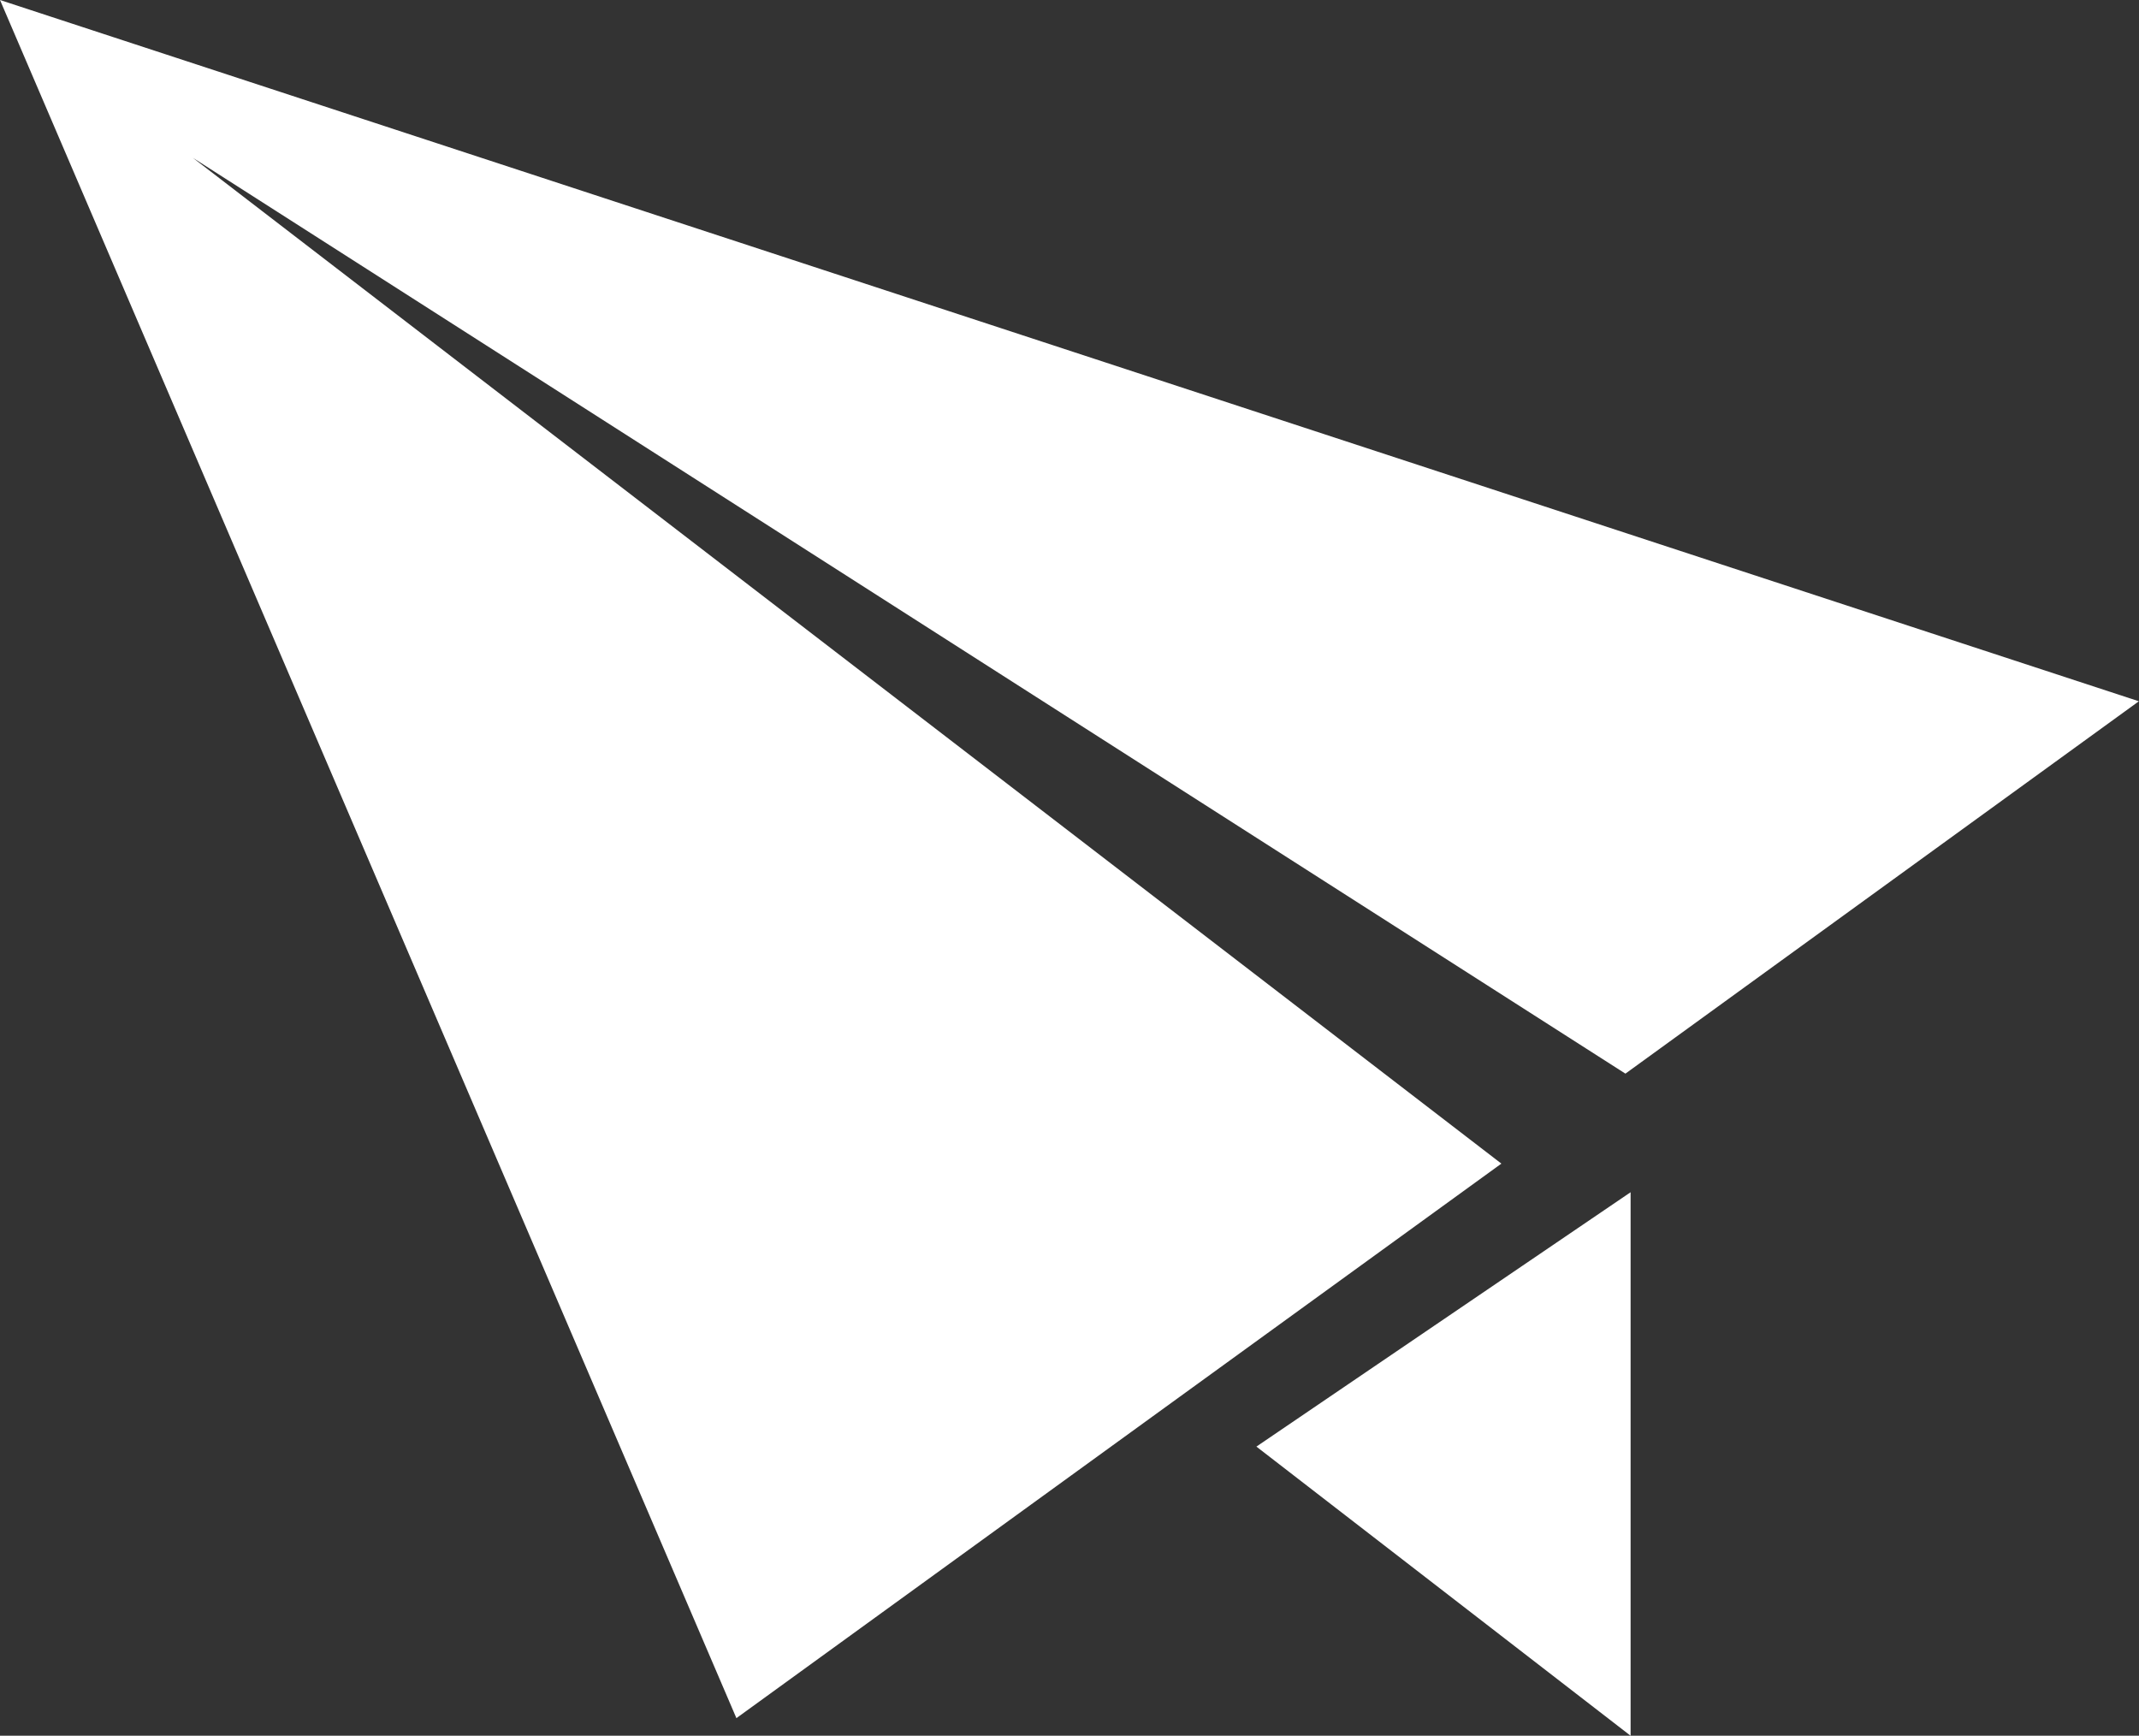
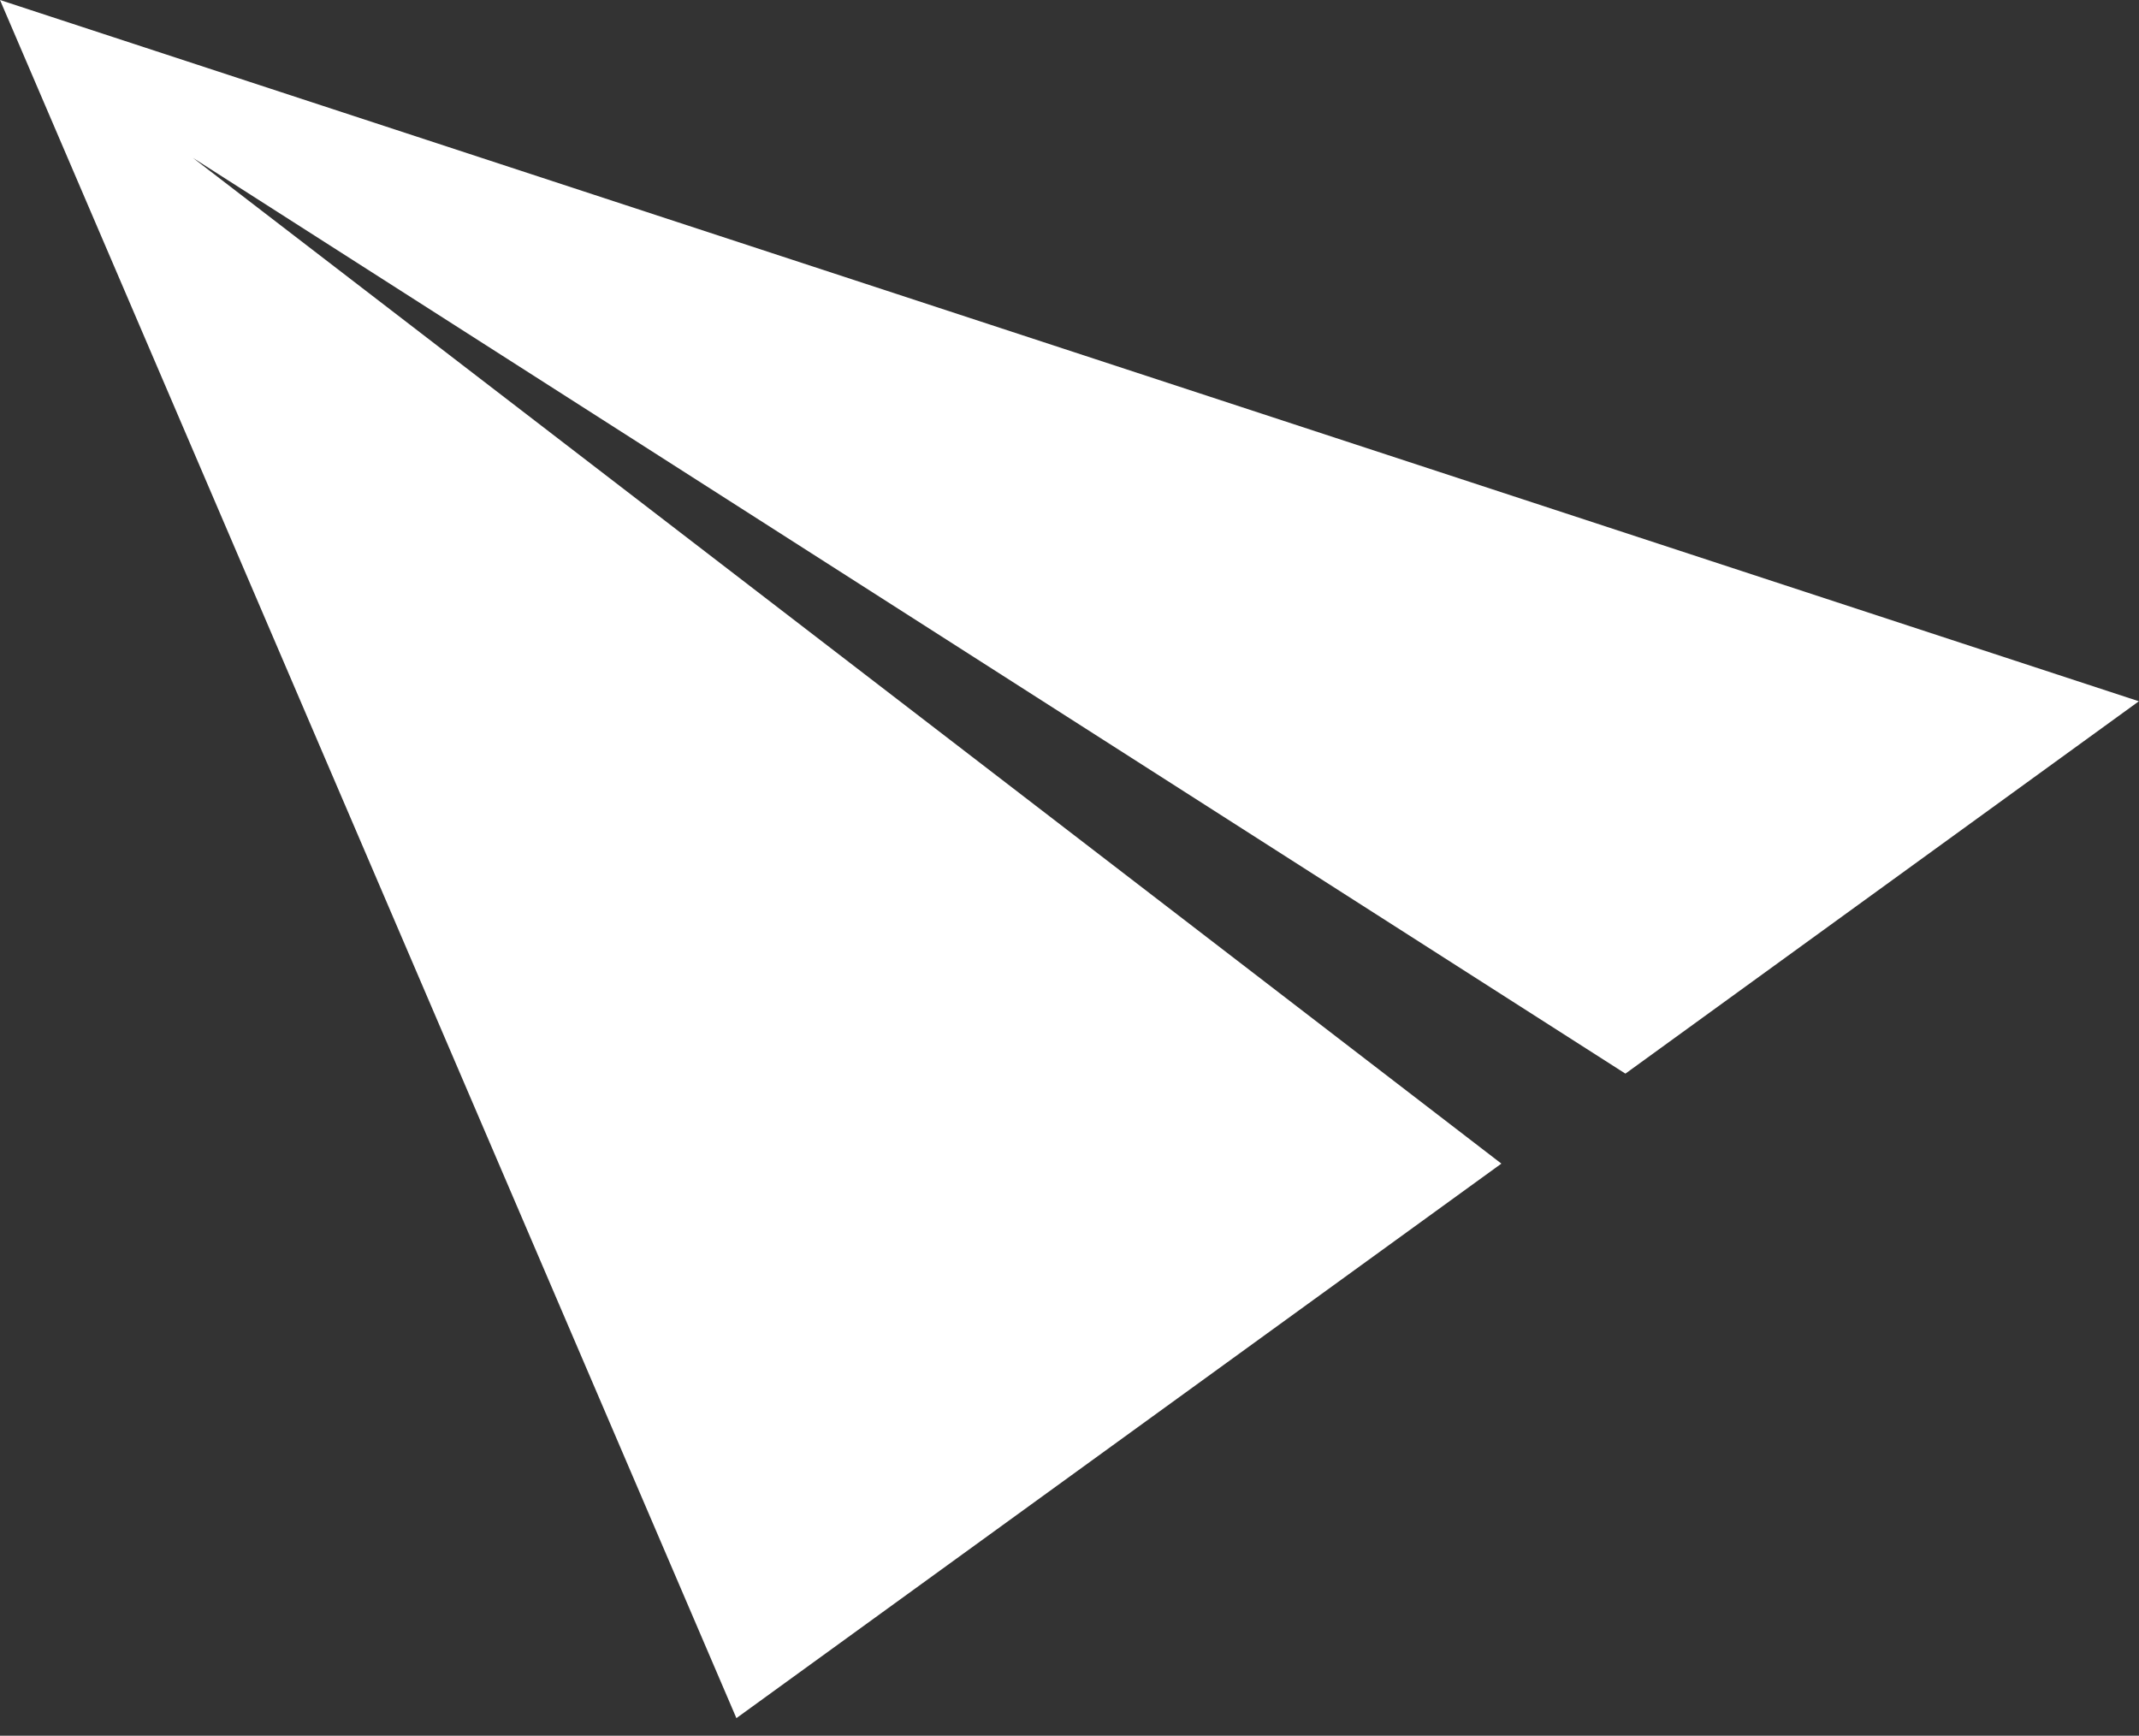
<svg xmlns="http://www.w3.org/2000/svg" width="50.303" height="40.819" viewBox="0 0 50.303 40.819">
  <rect x="0" y="0" width="50.303" height="40.819" fill="#333333" stroke="none" />
  <g id="グループ_7674" data-name="グループ 7674" transform="translate(0 0)">
-     <path id="パス_1" data-name="パス 1" d="M130.508,346.42l-8.8-6.8,8.8-5.982Z" transform="translate(-92.161 -305.6)" fill="#fff" />
    <path id="パス_2" data-name="パス 2" d="M50.3,64.762,38.225,73.519,4.535,51.981,35.308,75.635,17.318,88.676,0,48.27Z" transform="translate(0 -48.27)" fill="#fff" />
  </g>
</svg>